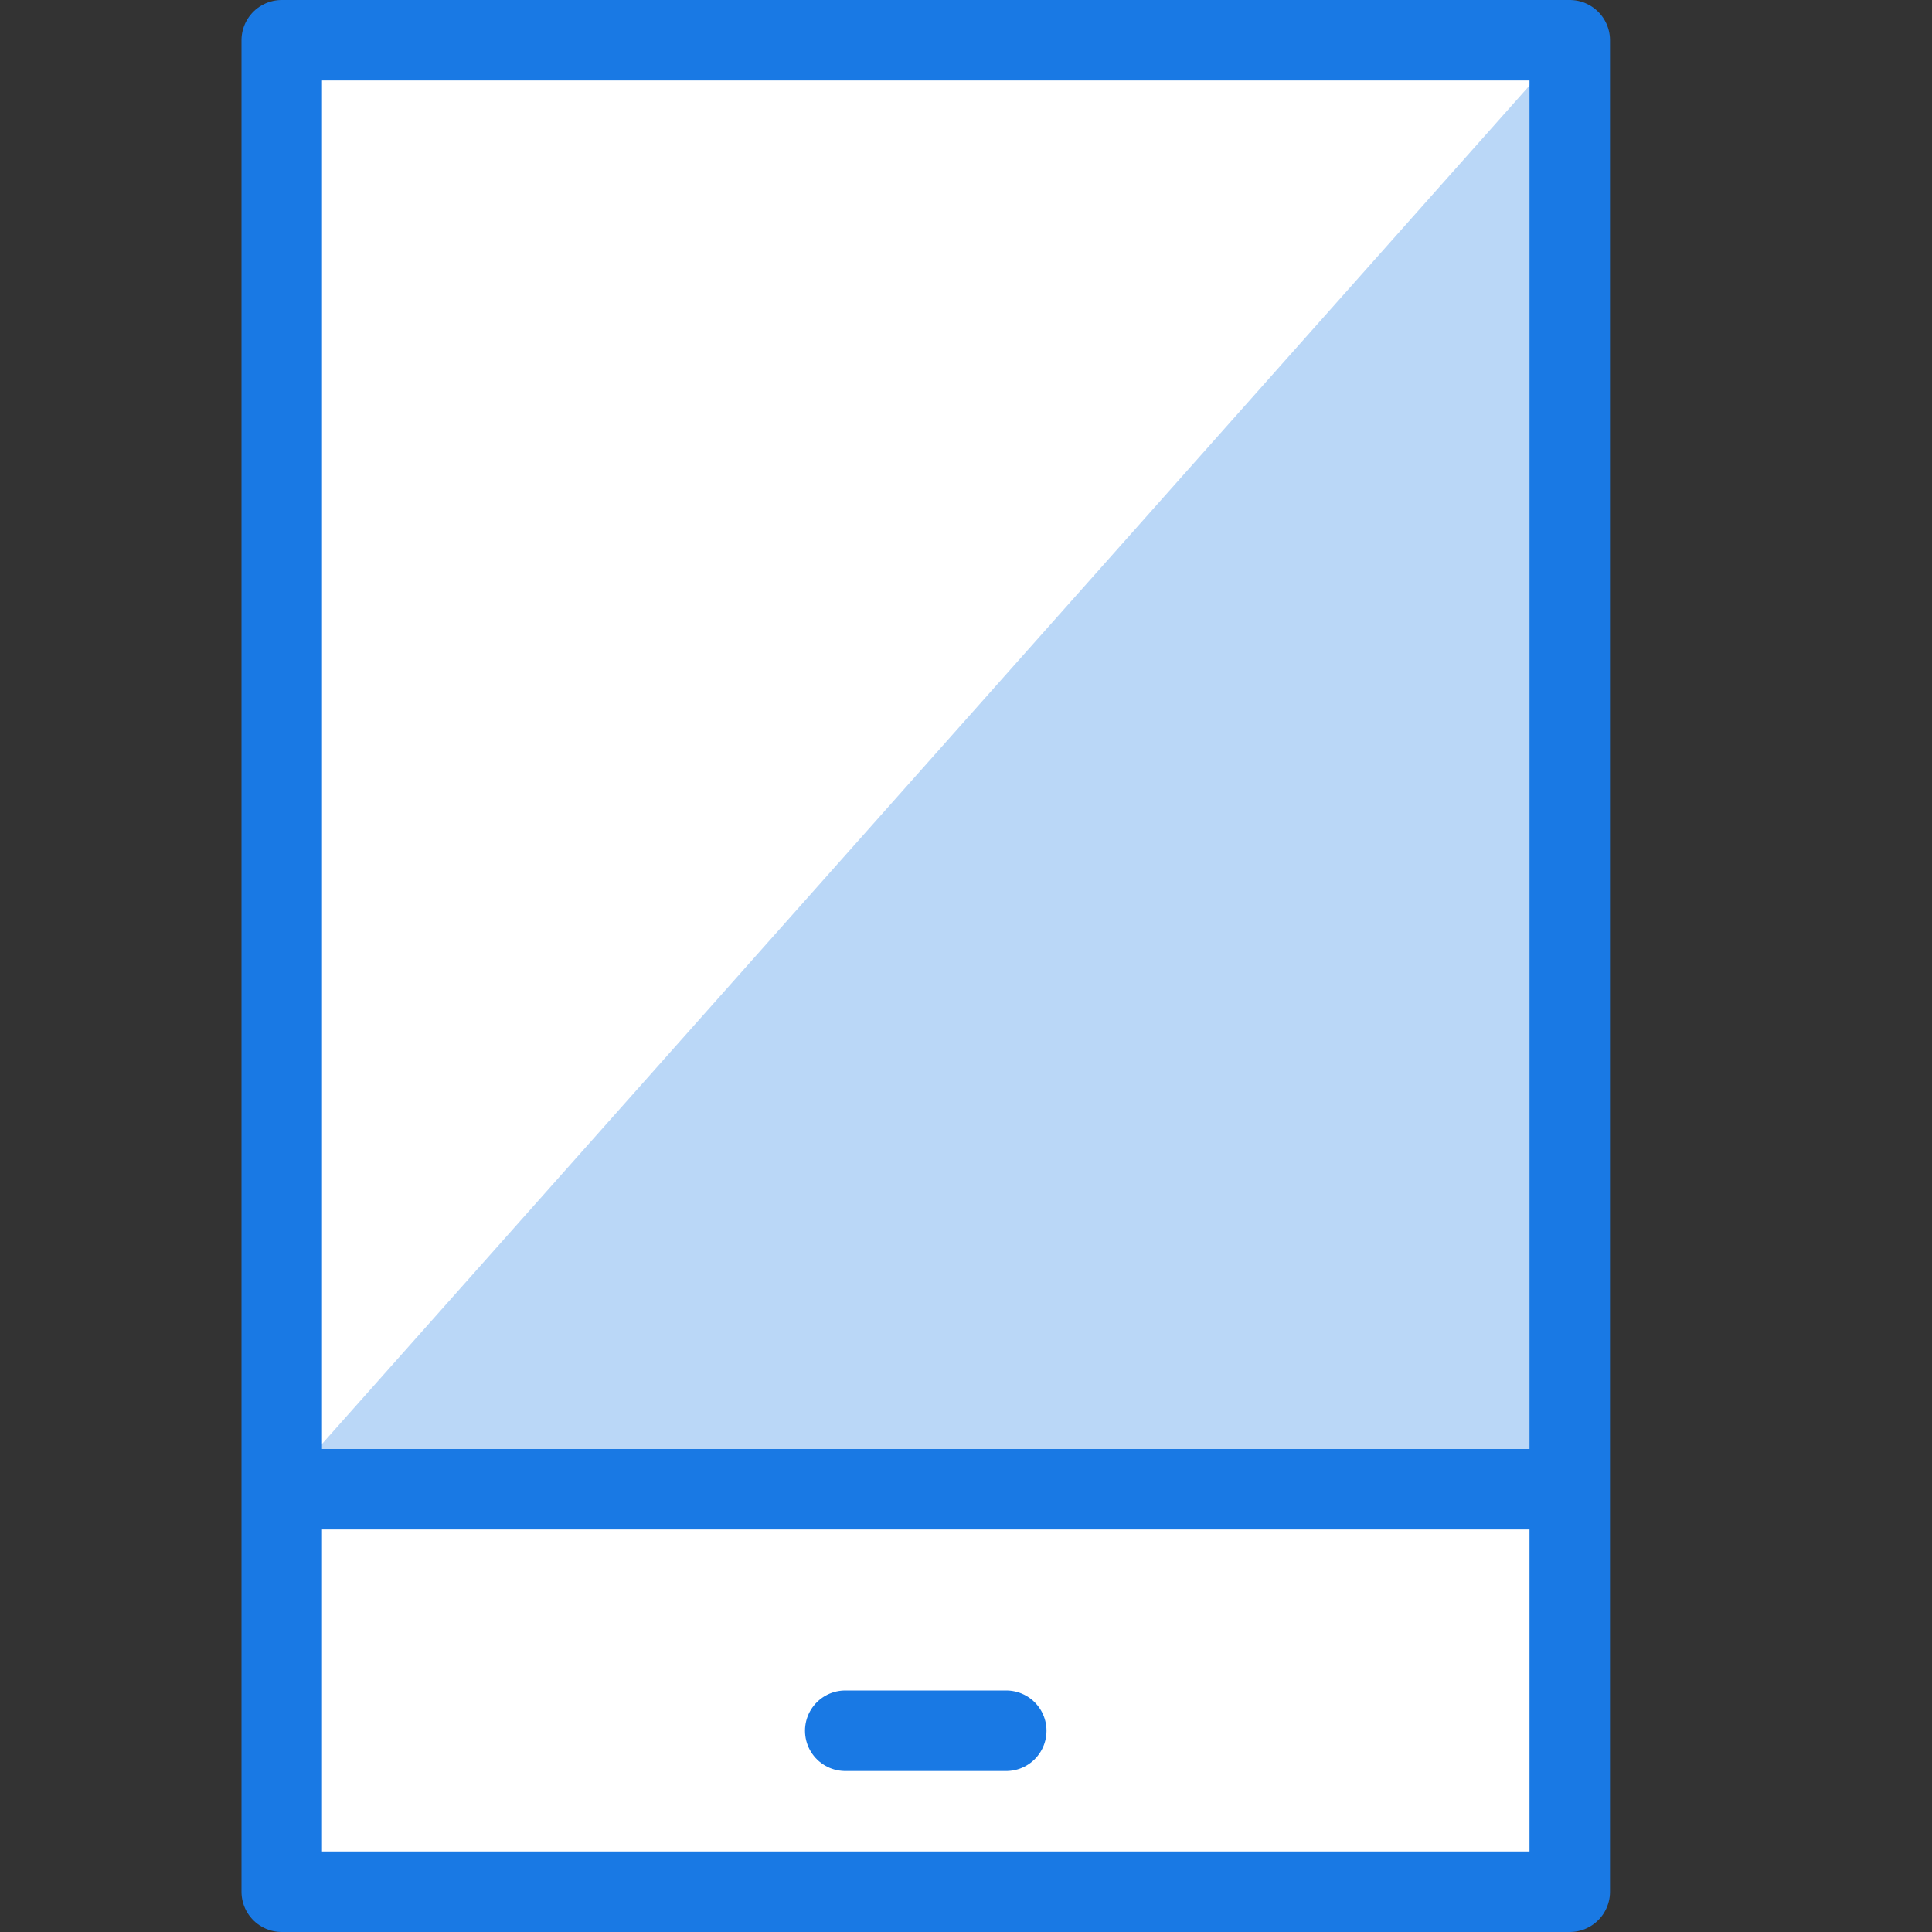
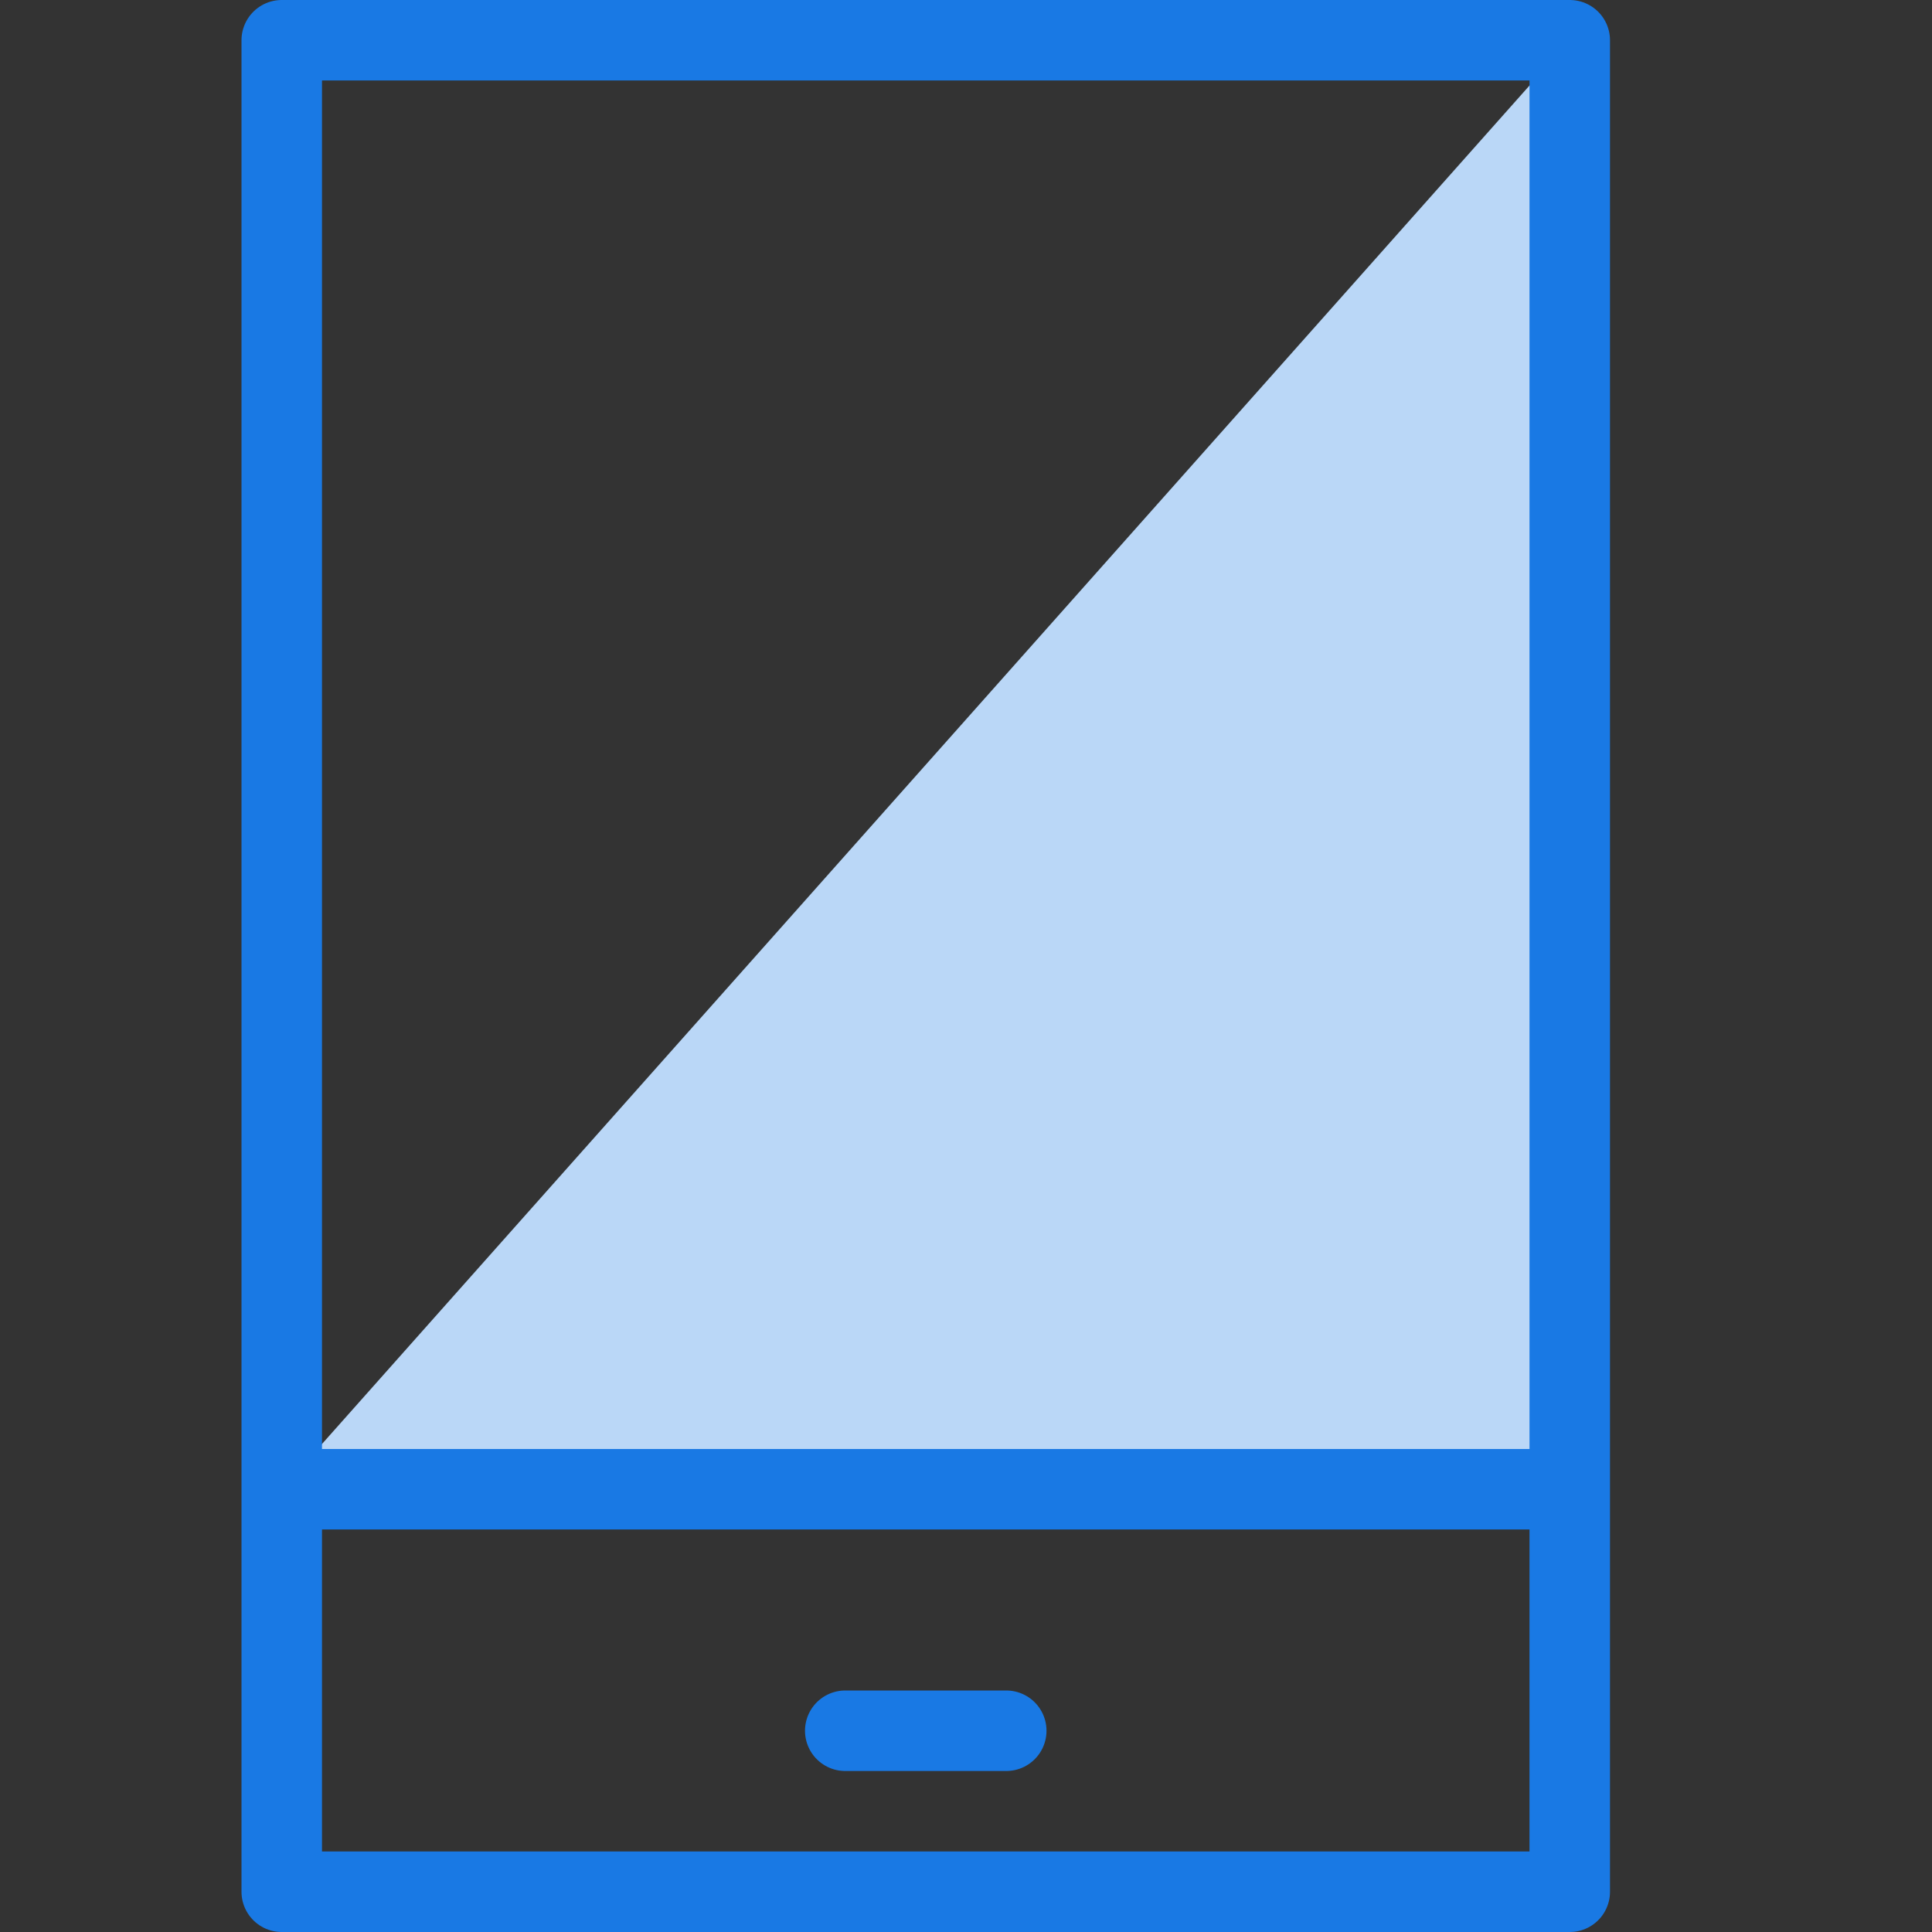
<svg xmlns="http://www.w3.org/2000/svg" viewBox="0 0 24 24" width="2400" height="2400">
  <rect x="0" y="0" width="24" height="24" fill="#333333" stroke="none" />
-   <path fill="#fff" d="M3.5.5h16v23h-16z" />
  <path fill="#bad7f7" d="M3.5 18.5h16V.5z" />
  <path fill="none" stroke="#1979e4" stroke-linecap="round" stroke-linejoin="round" d="M3.5 18.5h16M3.5.5h16v23h-16zM10.5 21.5h2" />
  <g>
-     <path fill="none" d="M0 0h24v24H0z" />
-   </g>
+     </g>
</svg>